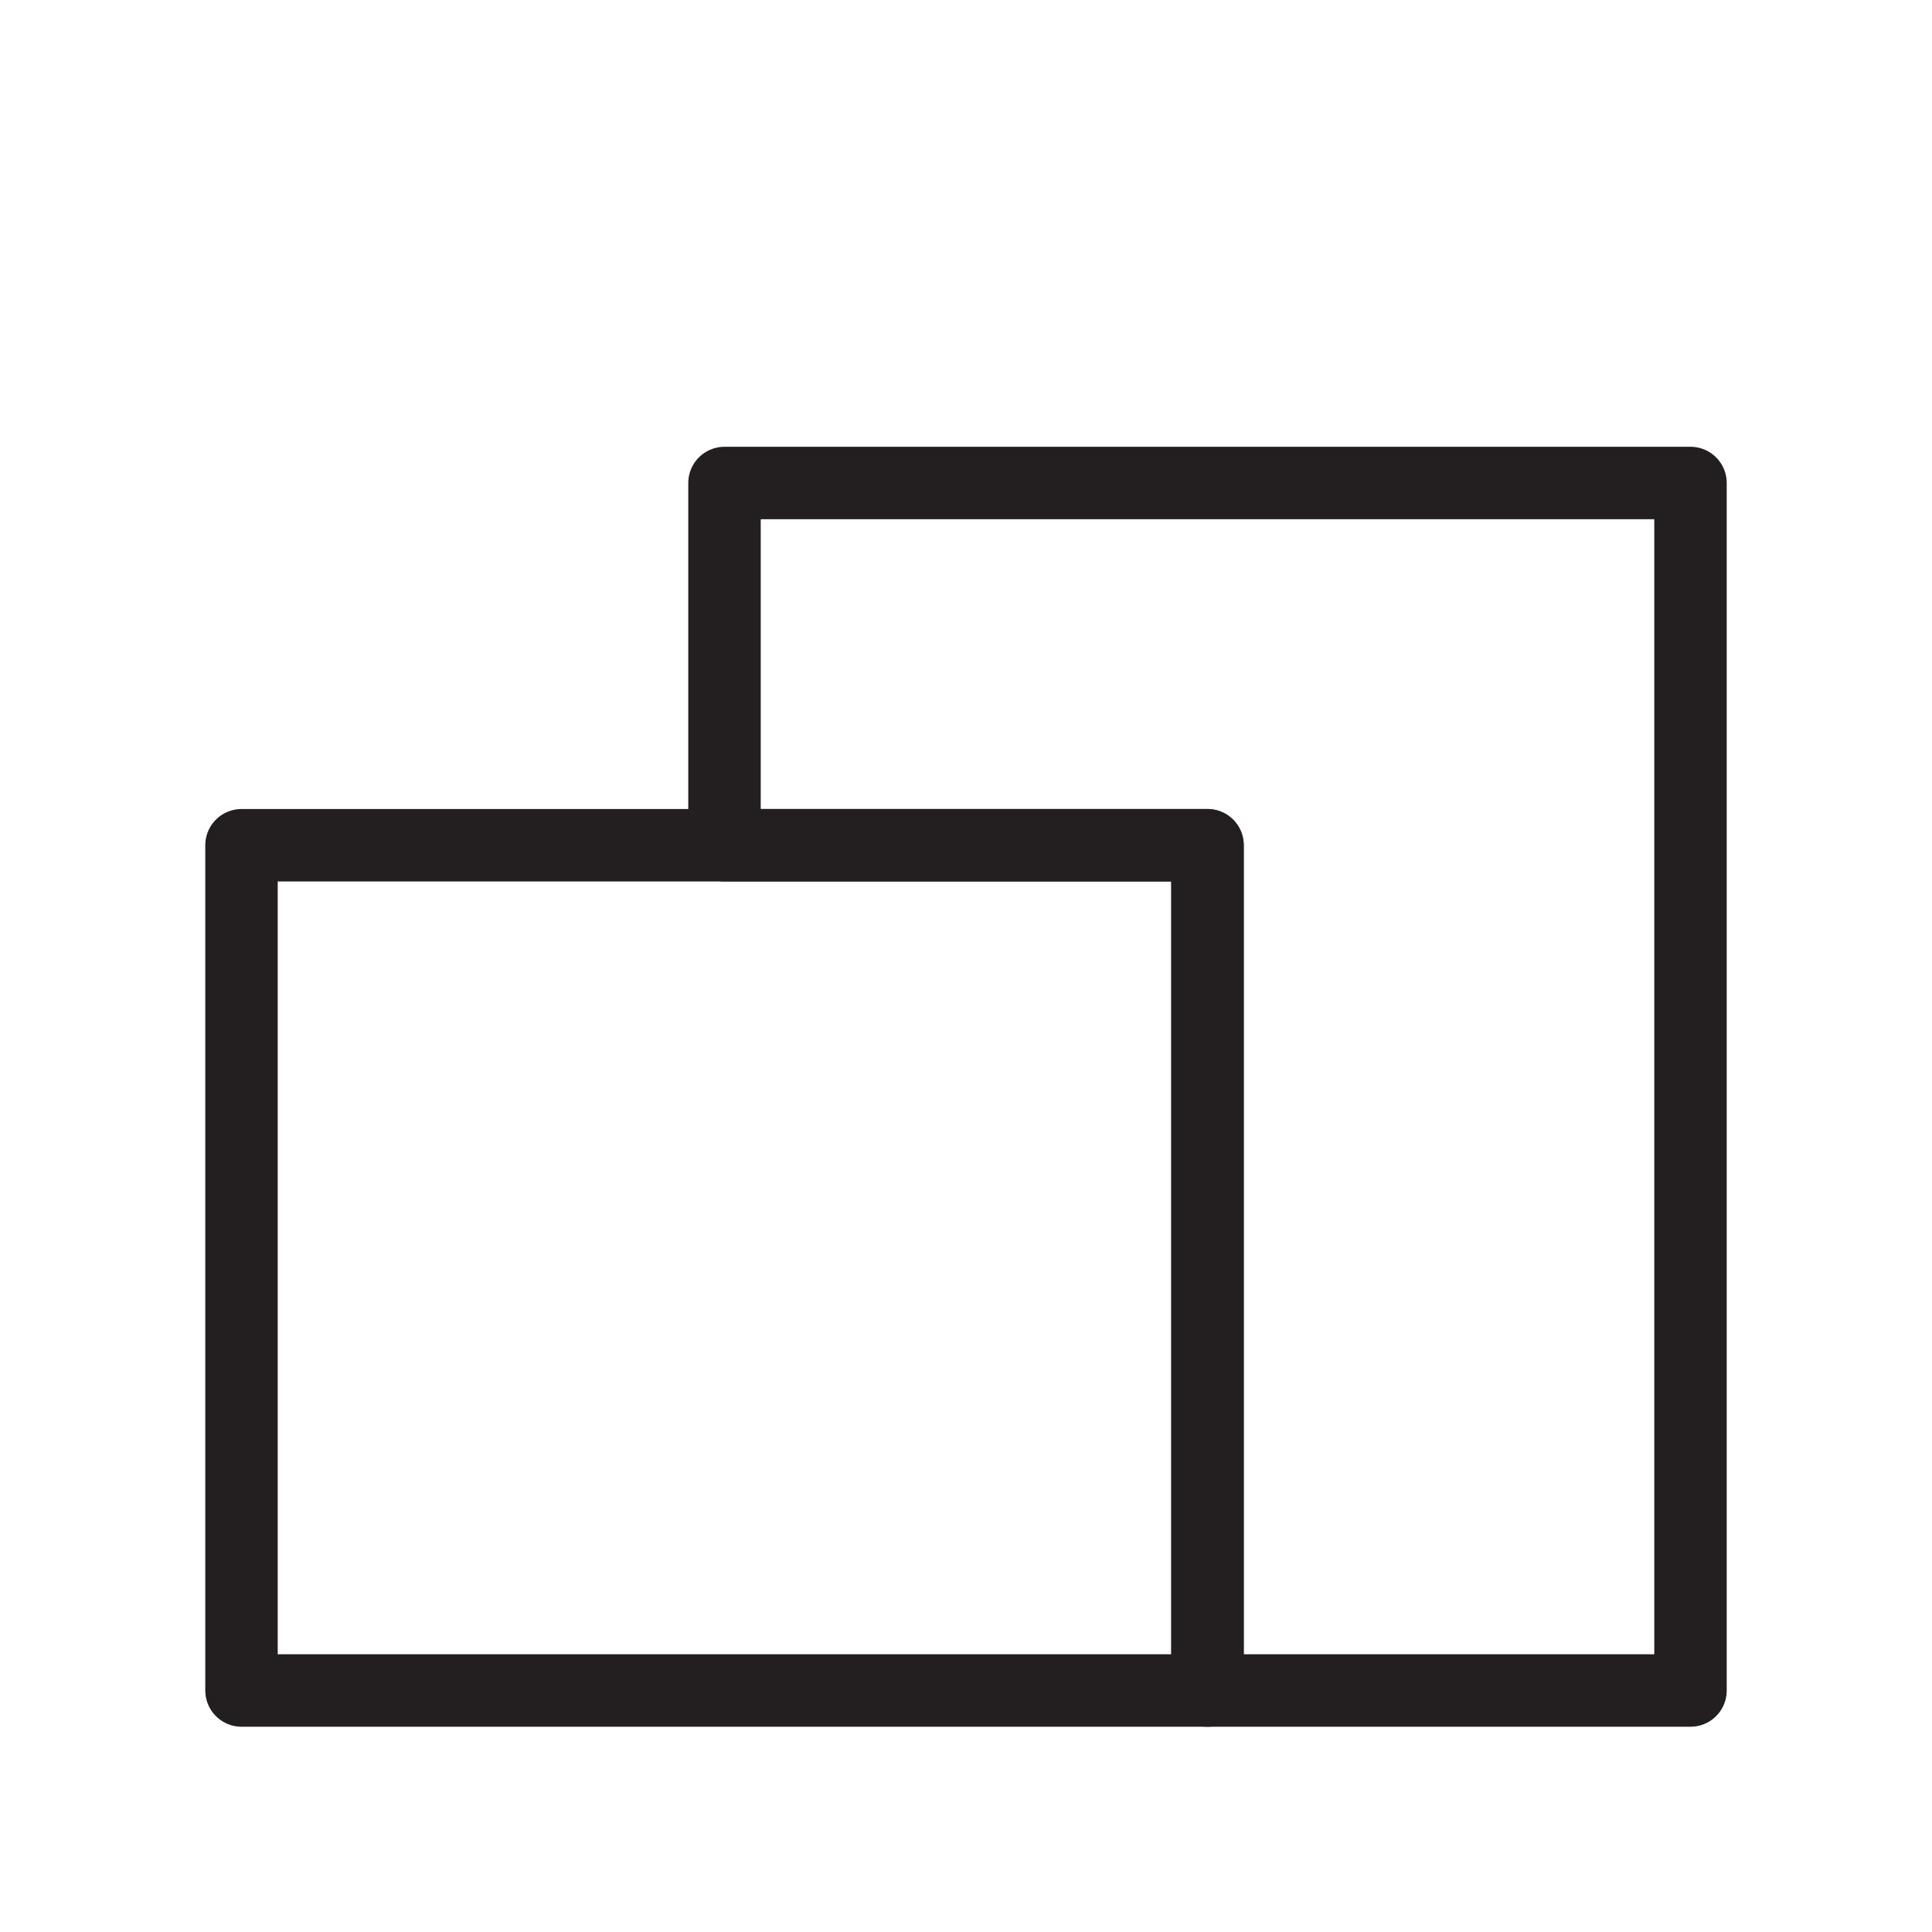
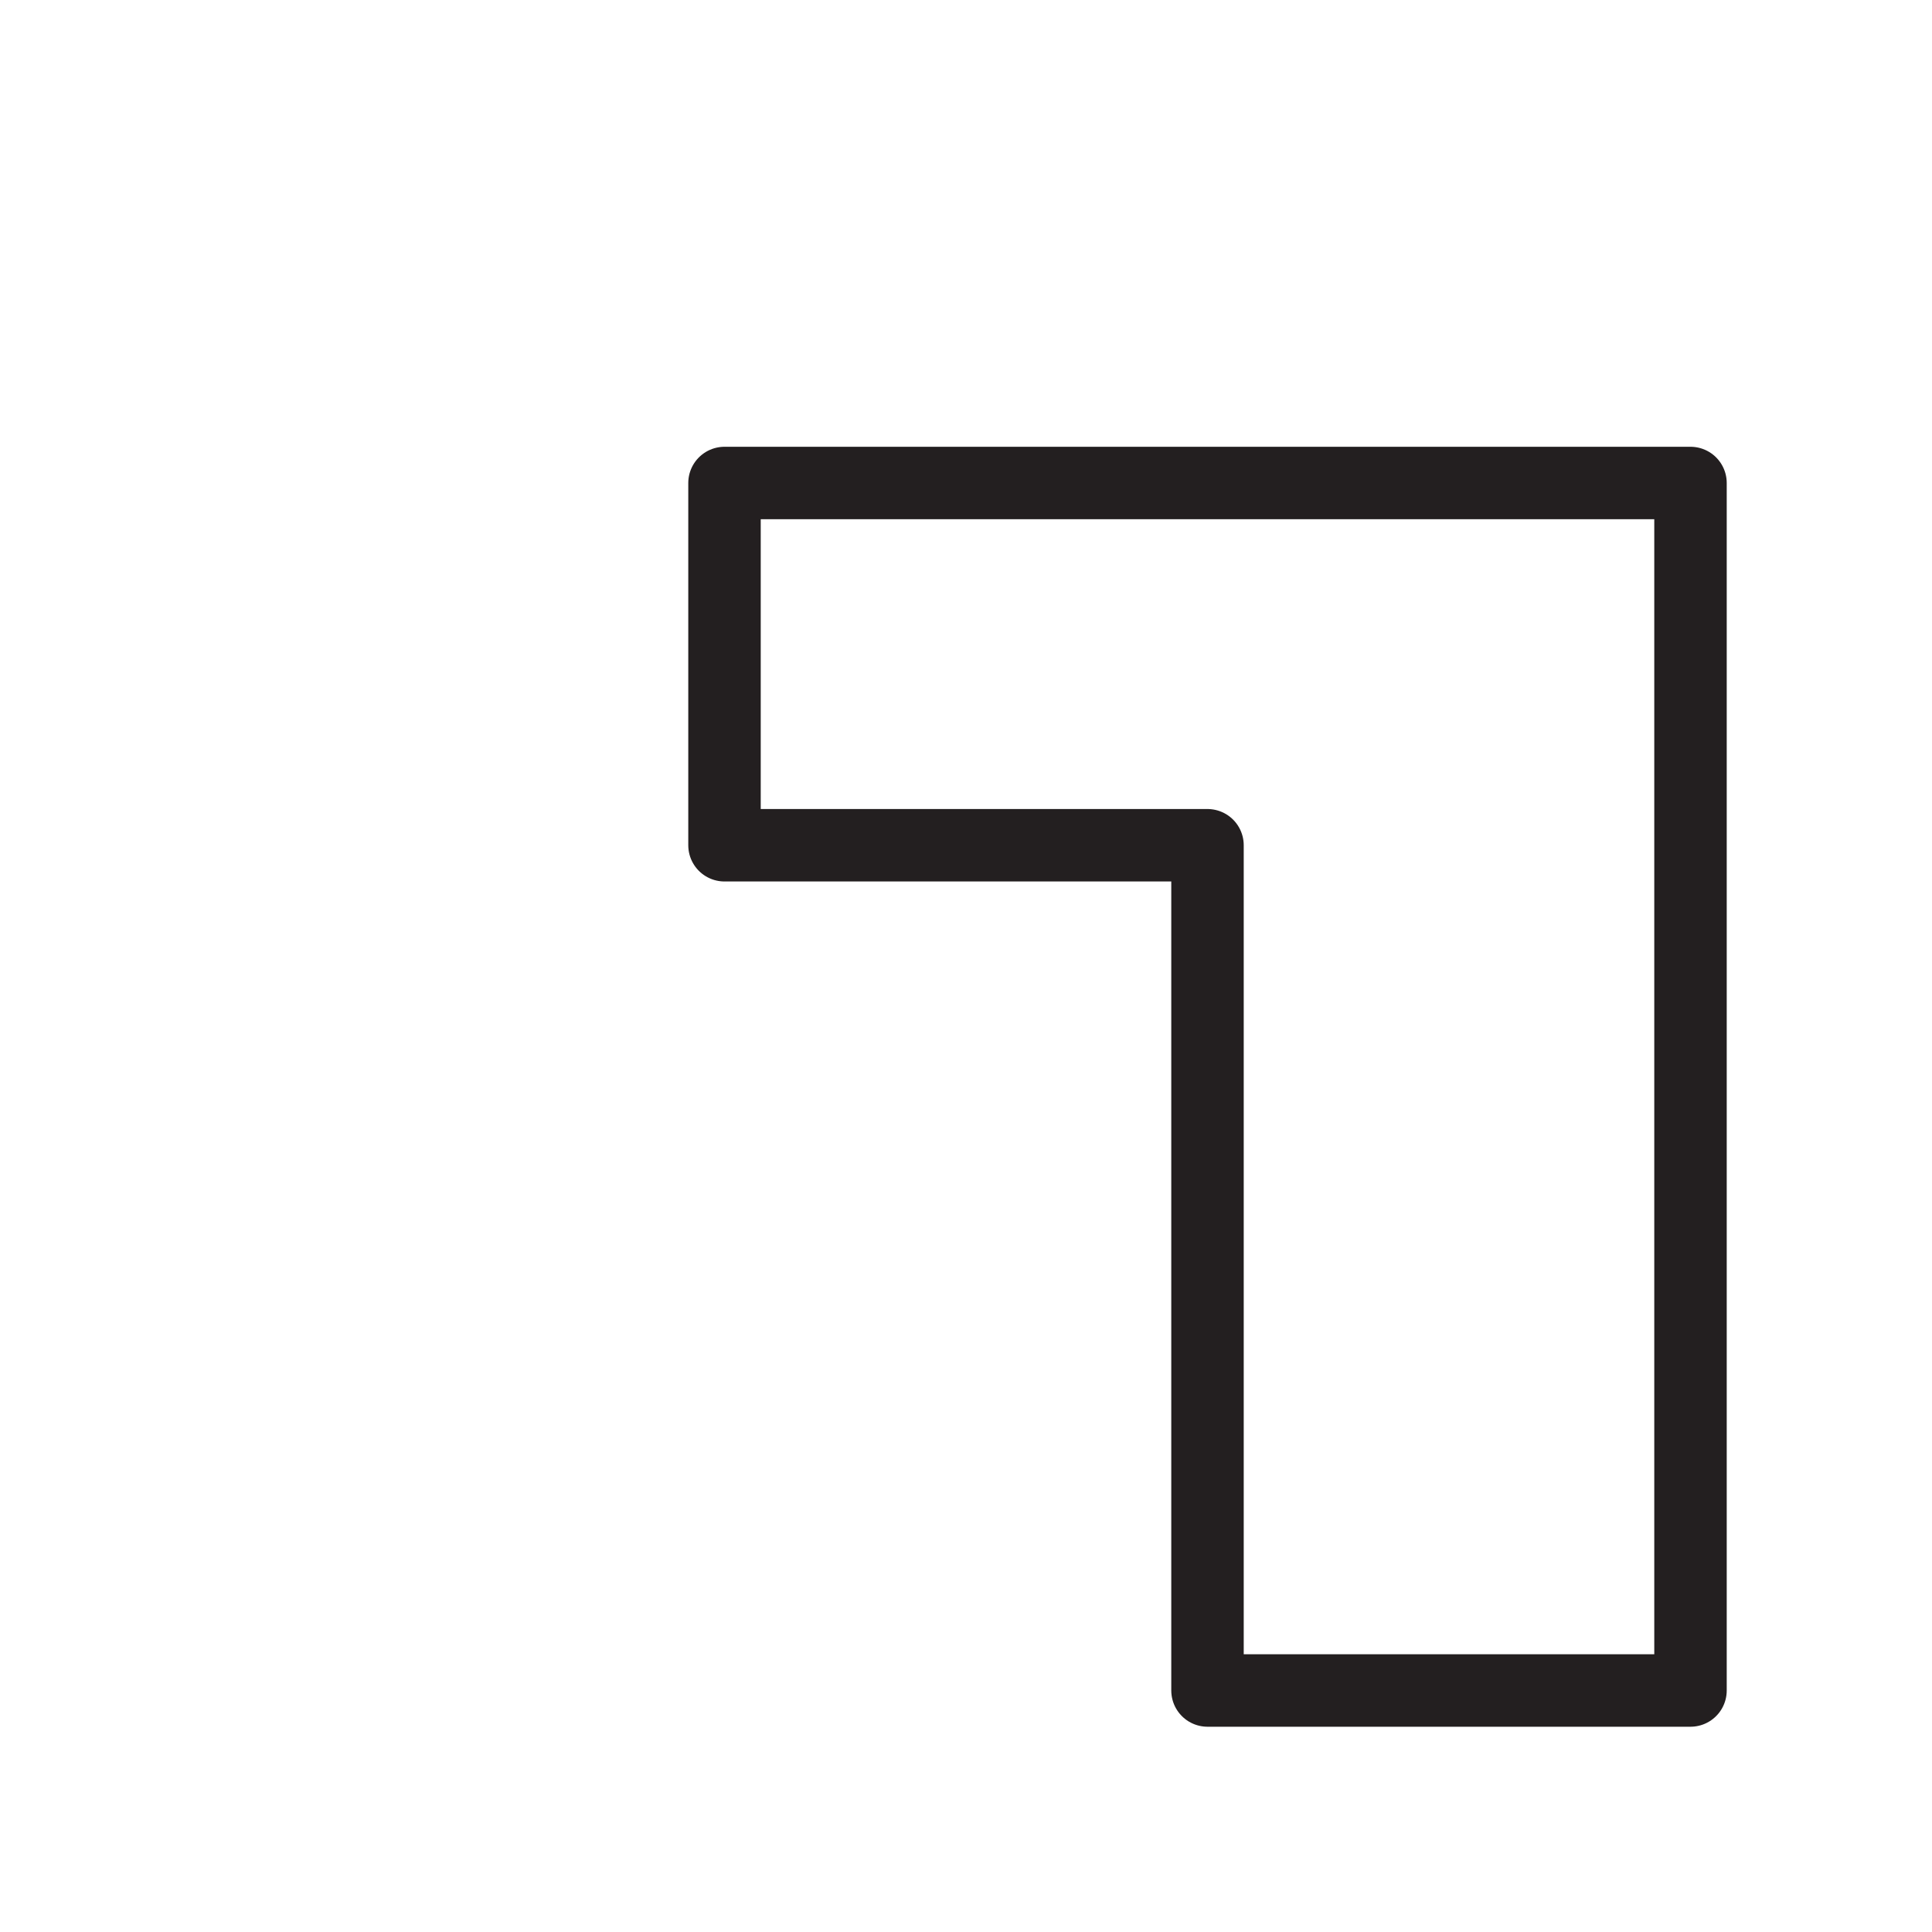
<svg xmlns="http://www.w3.org/2000/svg" id="Layer_1" data-name="Layer 1" viewBox="0 0 80 80">
  <defs>
    <style>.cls-1{fill:none;stroke:#231f20;stroke-linecap:round;stroke-linejoin:round;stroke-width:3px;}</style>
  </defs>
  <polygon class="cls-1" points="30 20 70 20 70 70 50 70 50 35 30 35 30 20" />
-   <rect class="cls-1" x="10" y="35" width="40" height="35" />
</svg>